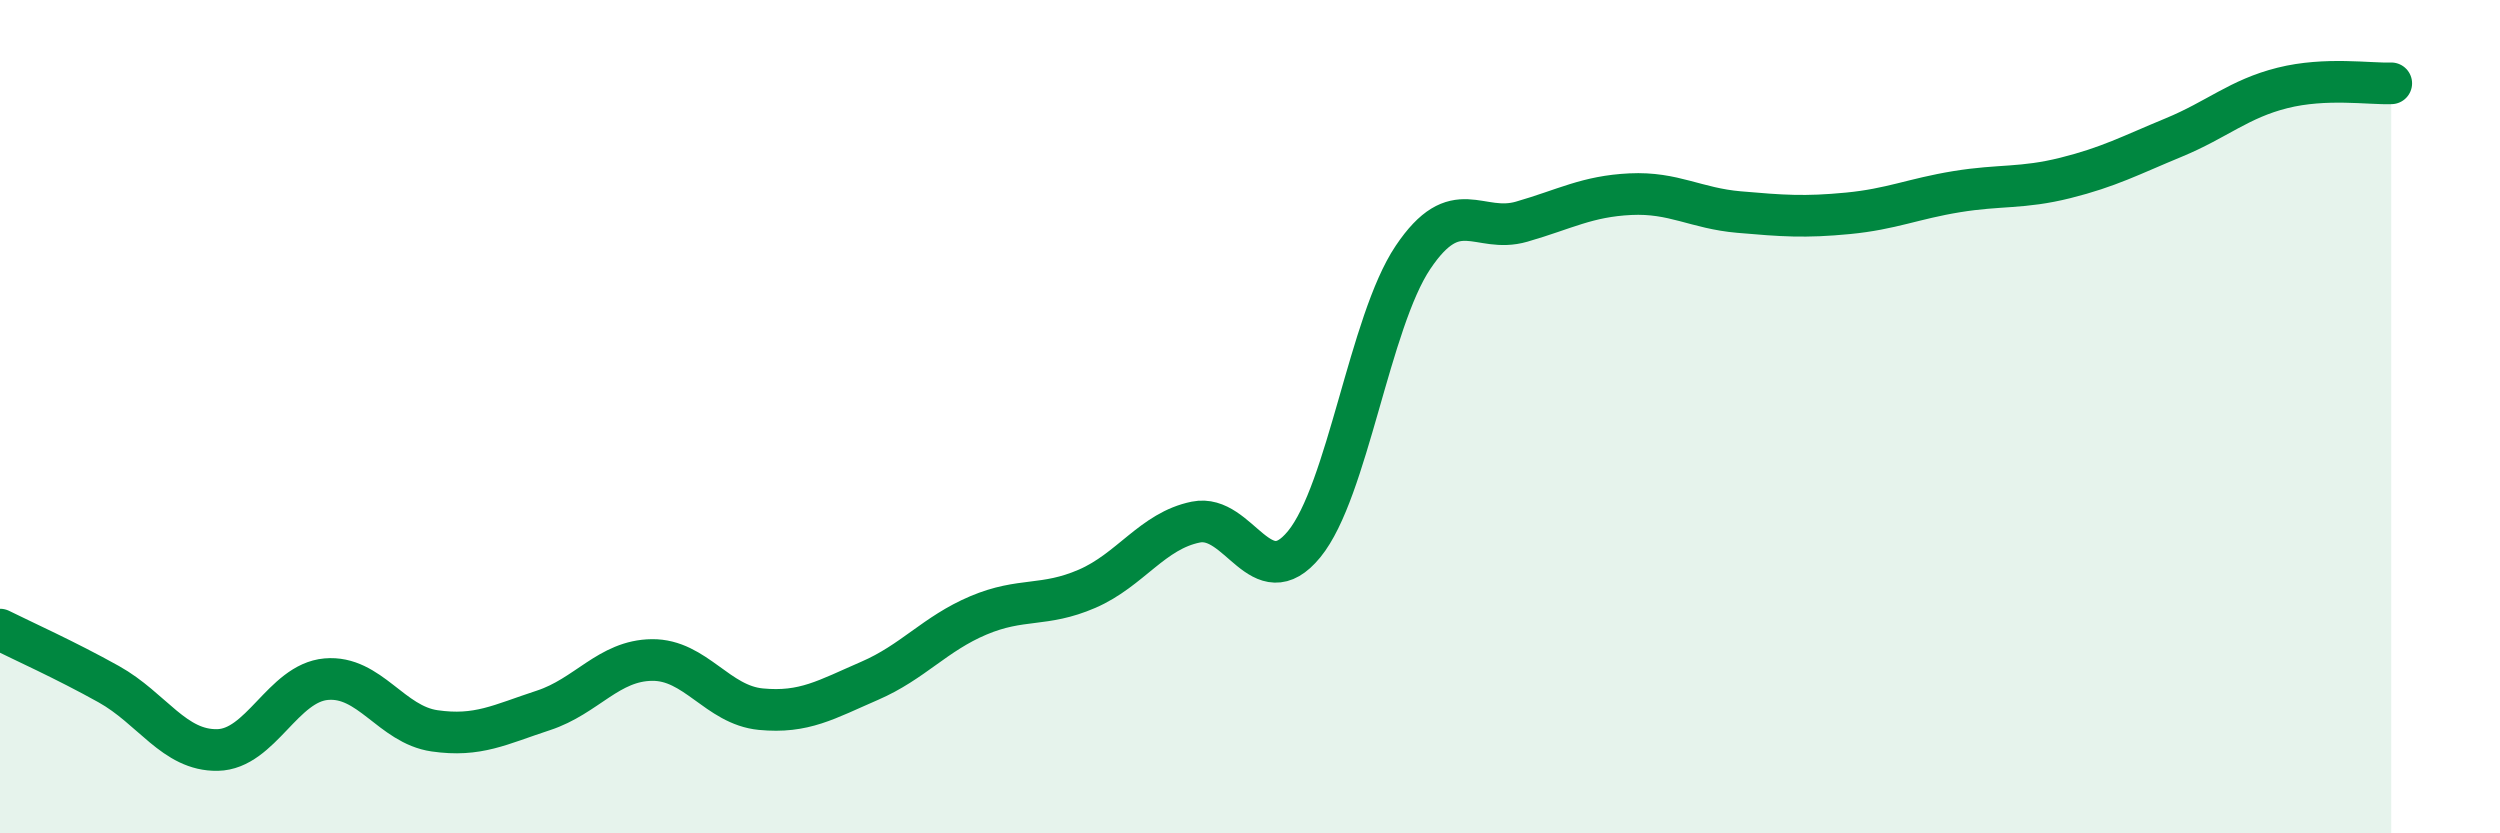
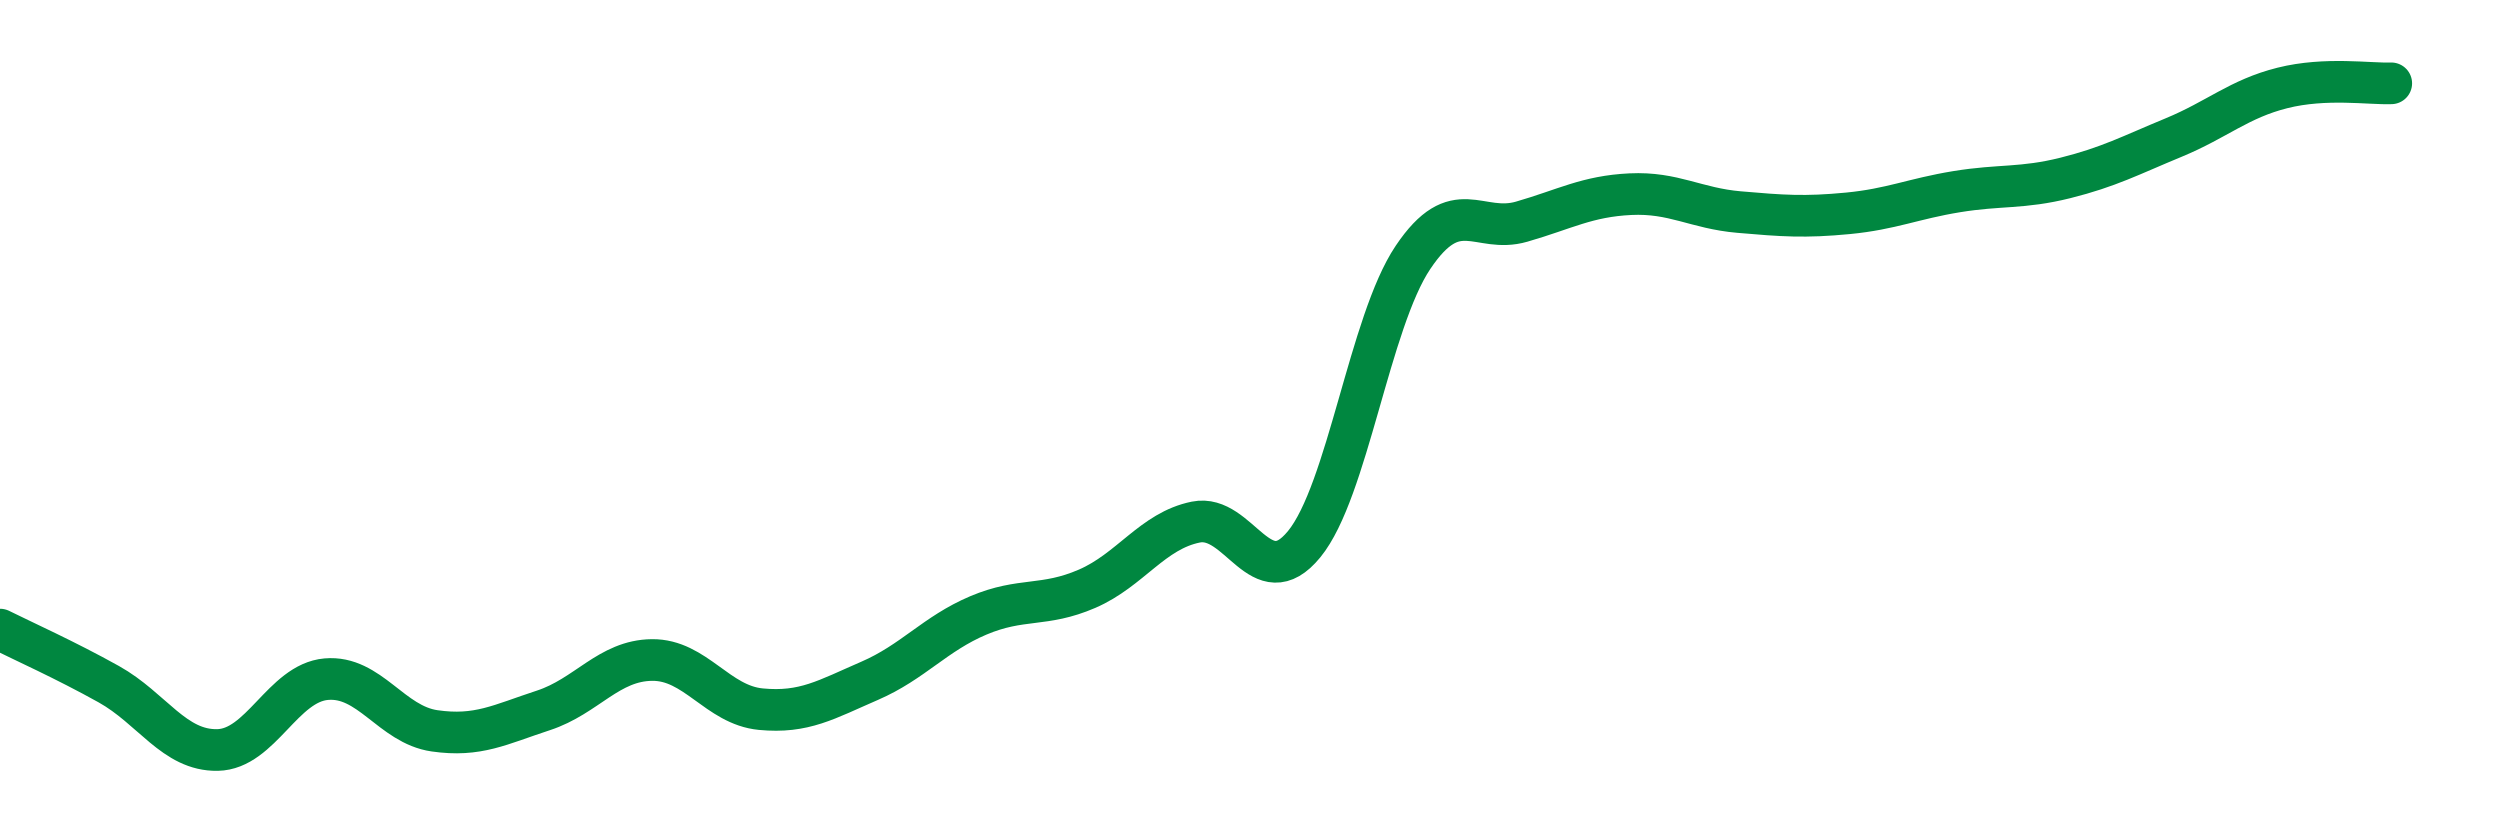
<svg xmlns="http://www.w3.org/2000/svg" width="60" height="20" viewBox="0 0 60 20">
-   <path d="M 0,15.11 C 0.52,15.37 1.57,15.84 2.61,16.42 C 3.65,17 4.18,18.02 5.22,18 C 6.26,17.98 6.79,16.39 7.83,16.3 C 8.87,16.21 9.39,17.39 10.43,17.54 C 11.47,17.69 12,17.39 13.04,17.05 C 14.08,16.71 14.61,15.85 15.65,15.84 C 16.69,15.83 17.22,16.92 18.26,17.02 C 19.3,17.12 19.83,16.79 20.87,16.34 C 21.91,15.89 22.44,15.21 23.48,14.77 C 24.52,14.33 25.05,14.58 26.09,14.13 C 27.13,13.68 27.66,12.74 28.7,12.53 C 29.74,12.32 30.26,14.33 31.3,13.06 C 32.34,11.79 32.87,7.73 33.91,6.18 C 34.95,4.63 35.48,5.62 36.52,5.32 C 37.56,5.02 38.09,4.71 39.13,4.66 C 40.17,4.61 40.7,5 41.74,5.09 C 42.78,5.18 43.31,5.22 44.35,5.12 C 45.39,5.02 45.92,4.77 46.96,4.6 C 48,4.43 48.53,4.53 49.57,4.27 C 50.61,4.01 51.13,3.73 52.17,3.3 C 53.21,2.87 53.74,2.37 54.78,2.11 C 55.82,1.85 56.87,2.02 57.39,2L57.39 20L0 20Z" fill="#008740" opacity="0.1" stroke-linecap="round" stroke-linejoin="round" />
  <path d="M 0,15.11 C 0.52,15.37 1.57,15.84 2.61,16.42 C 3.65,17 4.18,18.02 5.22,18 C 6.26,17.98 6.79,16.39 7.83,16.3 C 8.87,16.21 9.39,17.39 10.43,17.54 C 11.47,17.69 12,17.39 13.04,17.05 C 14.08,16.71 14.61,15.85 15.65,15.84 C 16.69,15.83 17.22,16.92 18.26,17.02 C 19.3,17.12 19.83,16.79 20.87,16.34 C 21.91,15.89 22.44,15.21 23.48,14.77 C 24.52,14.33 25.05,14.58 26.09,14.13 C 27.13,13.68 27.66,12.74 28.7,12.53 C 29.74,12.32 30.26,14.33 31.3,13.06 C 32.34,11.79 32.87,7.73 33.91,6.18 C 34.95,4.63 35.48,5.62 36.52,5.32 C 37.56,5.02 38.09,4.71 39.13,4.66 C 40.17,4.61 40.7,5 41.74,5.09 C 42.78,5.18 43.31,5.22 44.35,5.12 C 45.39,5.02 45.92,4.77 46.96,4.6 C 48,4.43 48.53,4.53 49.57,4.27 C 50.61,4.01 51.13,3.73 52.17,3.3 C 53.21,2.87 53.74,2.37 54.78,2.11 C 55.82,1.85 56.87,2.02 57.39,2" stroke="#008740" stroke-width="1" fill="none" stroke-linecap="round" stroke-linejoin="round" />
</svg>